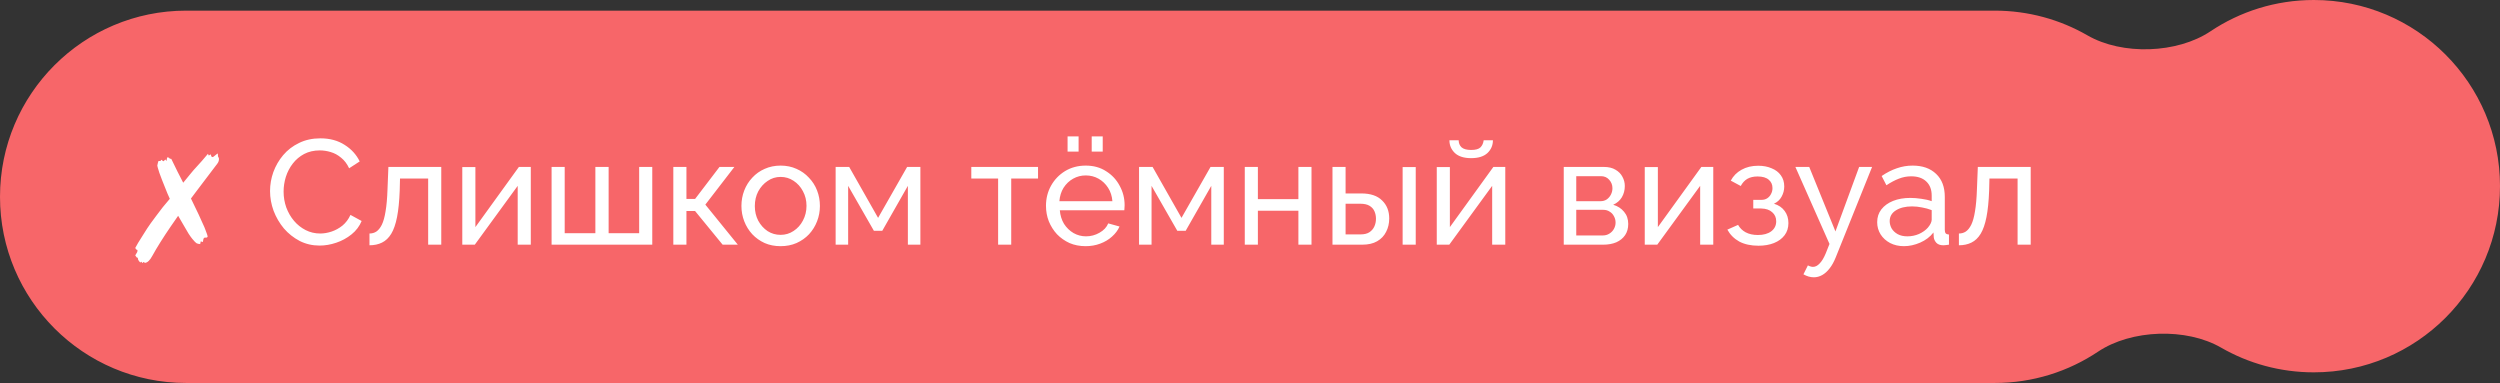
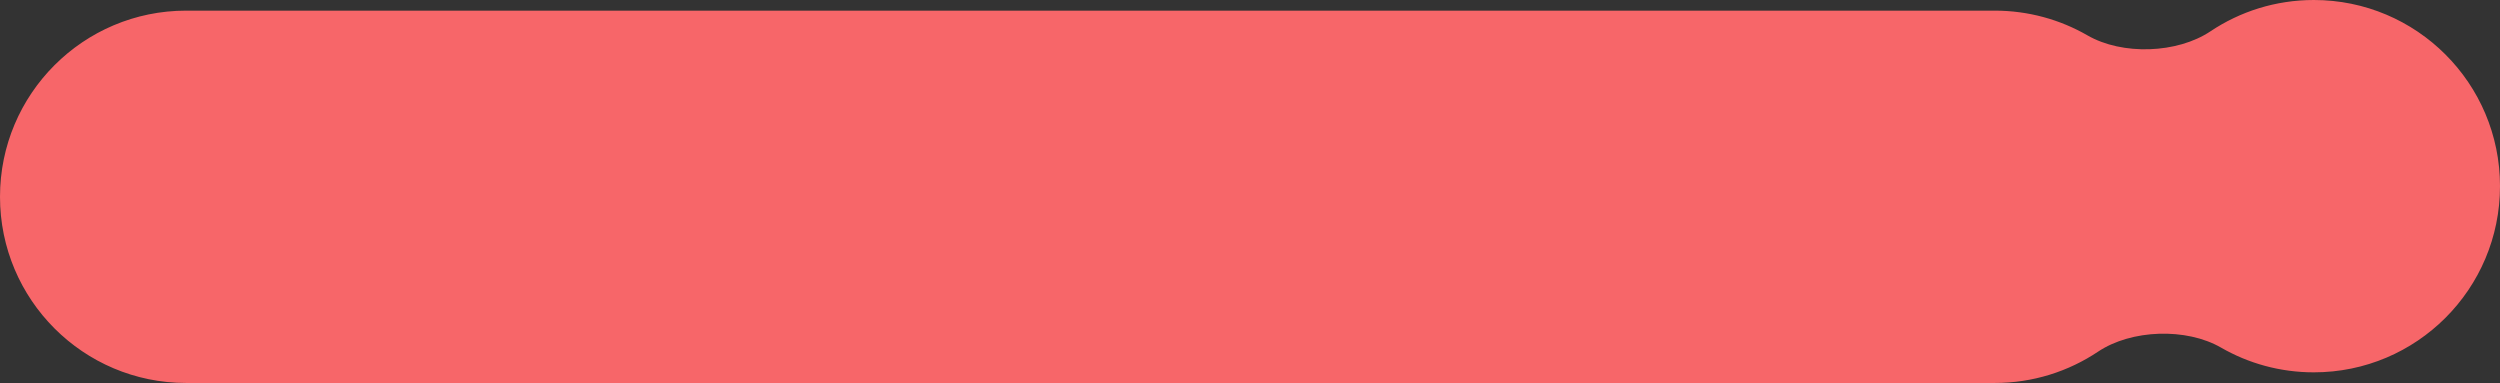
<svg xmlns="http://www.w3.org/2000/svg" width="235" height="36" viewBox="0 0 235 36" fill="none">
  <rect x="0" y="0" width="235" height="36" fill="#333333" stroke="none" />
  <path d="M217.5 0C227.165 0 235 7.835 235 17.5C235 27.165 227.165 35 217.5 35C214.323 35 211.343 34.153 208.775 32.673C205.508 30.79 200.349 30.961 197.215 33.057C194.436 34.916 191.095 36 187.5 36H17.5C7.835 36 0 28.165 0 18.5C0 8.835 7.835 1 17.5 1H187.5C190.677 1 193.656 1.847 196.225 3.327C199.492 5.21 204.65 5.039 207.784 2.943C210.564 1.084 213.905 0 217.5 0Z" fill="#F76669" />
-   <path d="M13.414 24.736L13.274 24.596L13.19 24.68C13.041 24.531 12.966 24.409 12.966 24.316C12.966 24.241 12.929 24.204 12.854 24.204L12.714 24.008L12.91 23.672V23.63L12.924 23.574C12.924 23.509 12.91 23.476 12.882 23.476C12.817 23.476 12.761 23.42 12.714 23.308C12.77 23.196 12.859 23.037 12.98 22.832C13.111 22.627 13.251 22.403 13.4 22.16C13.549 21.917 13.694 21.689 13.834 21.474C13.974 21.259 14.086 21.096 14.17 20.984L14.688 20.284C15.08 19.743 15.505 19.211 15.962 18.688L15.738 18.184L15.57 17.764C15.449 17.456 15.337 17.176 15.234 16.924C15.131 16.672 15.047 16.448 14.982 16.252C14.851 15.841 14.786 15.613 14.786 15.566C14.805 15.463 14.823 15.375 14.842 15.3C14.87 15.225 14.889 15.169 14.898 15.132H15.094C15.122 15.057 15.145 15.02 15.164 15.02C15.192 15.029 15.229 15.057 15.276 15.104C15.332 15.141 15.365 15.16 15.374 15.16L15.542 14.992L15.654 15.132L15.71 14.796C15.822 14.796 15.887 14.815 15.906 14.852C15.915 14.889 15.953 14.913 16.018 14.922L16.074 14.936H16.102L16.69 16.14L17.222 17.176C17.474 16.859 17.703 16.579 17.908 16.336C18.113 16.084 18.3 15.869 18.468 15.692C18.645 15.505 18.818 15.314 18.986 15.118C19.163 14.913 19.35 14.693 19.546 14.46L19.63 14.628L19.7 14.572L19.812 14.516C19.831 14.525 19.84 14.558 19.84 14.614C19.84 14.67 19.863 14.712 19.91 14.74L19.966 14.768C20.022 14.768 20.111 14.712 20.232 14.6C20.363 14.488 20.433 14.432 20.442 14.432C20.461 14.432 20.47 14.441 20.47 14.46C20.479 14.488 20.484 14.516 20.484 14.544C20.484 14.572 20.484 14.6 20.484 14.628C20.484 14.693 20.503 14.749 20.54 14.796C20.568 14.833 20.582 14.885 20.582 14.95C20.582 15.109 20.531 15.253 20.428 15.384C20.316 15.524 19.658 16.392 18.454 17.988L17.95 18.66L18.314 19.416C18.585 19.967 18.79 20.405 18.93 20.732C19.079 21.049 19.173 21.255 19.21 21.348L19.308 21.6C19.448 21.964 19.518 22.169 19.518 22.216C19.518 22.253 19.499 22.286 19.462 22.314C19.425 22.333 19.383 22.342 19.336 22.342L19.294 22.328H19.266C19.229 22.328 19.182 22.365 19.126 22.44L19.07 22.748L18.874 22.692L18.86 22.734L18.818 22.944C18.669 22.935 18.552 22.907 18.468 22.86C18.393 22.813 18.263 22.678 18.076 22.454C17.983 22.342 17.866 22.179 17.726 21.964C17.595 21.74 17.437 21.469 17.25 21.152L16.746 20.284L16.046 21.292C15.701 21.796 15.379 22.286 15.08 22.762C14.781 23.238 14.525 23.672 14.31 24.064C14.095 24.465 13.871 24.68 13.638 24.708L13.47 24.624L13.414 24.736ZM25.384 17.96C25.384 17.353 25.487 16.761 25.692 16.182C25.907 15.594 26.215 15.062 26.616 14.586C27.027 14.101 27.526 13.718 28.114 13.438C28.702 13.149 29.369 13.004 30.116 13.004C31.003 13.004 31.763 13.209 32.398 13.62C33.033 14.021 33.504 14.539 33.812 15.174L32.818 15.818C32.622 15.398 32.37 15.067 32.062 14.824C31.763 14.572 31.437 14.395 31.082 14.292C30.737 14.189 30.396 14.138 30.06 14.138C29.509 14.138 29.019 14.25 28.59 14.474C28.17 14.698 27.815 14.997 27.526 15.37C27.237 15.743 27.017 16.163 26.868 16.63C26.728 17.087 26.658 17.549 26.658 18.016C26.658 18.529 26.742 19.024 26.91 19.5C27.087 19.976 27.33 20.396 27.638 20.76C27.946 21.124 28.31 21.413 28.73 21.628C29.15 21.843 29.607 21.95 30.102 21.95C30.447 21.95 30.802 21.889 31.166 21.768C31.53 21.647 31.871 21.46 32.188 21.208C32.505 20.947 32.757 20.611 32.944 20.2L33.994 20.774C33.789 21.269 33.471 21.689 33.042 22.034C32.613 22.379 32.132 22.641 31.6 22.818C31.077 22.995 30.559 23.084 30.046 23.084C29.365 23.084 28.739 22.939 28.17 22.65C27.601 22.351 27.106 21.959 26.686 21.474C26.275 20.979 25.953 20.429 25.72 19.822C25.496 19.206 25.384 18.585 25.384 17.96ZM34.731 23.056V21.95C34.974 21.95 35.188 21.889 35.375 21.768C35.571 21.637 35.743 21.423 35.893 21.124C36.042 20.816 36.159 20.396 36.243 19.864C36.336 19.323 36.397 18.637 36.425 17.806L36.509 15.692H41.479V23H40.247V16.784H37.601L37.573 17.918C37.535 18.917 37.452 19.747 37.321 20.41C37.19 21.073 37.008 21.595 36.775 21.978C36.541 22.361 36.252 22.636 35.907 22.804C35.571 22.972 35.179 23.056 34.731 23.056ZM43.455 23V15.706H44.687V21.348L48.775 15.692H49.895V23H48.663V17.47L44.631 23H43.455ZM51.849 23V15.692H53.081V21.922H55.965V15.692H57.211V21.922H60.081V15.692H61.313V23H51.849ZM63.292 23V15.692H64.525V18.702H65.337L67.632 15.692H69.032L66.302 19.234L69.355 23H67.927L65.337 19.836H64.525V23H63.292ZM73.376 23.14C72.825 23.14 72.326 23.042 71.877 22.846C71.43 22.641 71.042 22.365 70.716 22.02C70.389 21.665 70.137 21.259 69.96 20.802C69.782 20.345 69.694 19.864 69.694 19.36C69.694 18.847 69.782 18.361 69.96 17.904C70.137 17.447 70.389 17.045 70.716 16.7C71.042 16.345 71.43 16.07 71.877 15.874C72.335 15.669 72.834 15.566 73.376 15.566C73.926 15.566 74.425 15.669 74.874 15.874C75.322 16.07 75.709 16.345 76.035 16.7C76.371 17.045 76.628 17.447 76.805 17.904C76.983 18.361 77.072 18.847 77.072 19.36C77.072 19.864 76.983 20.345 76.805 20.802C76.628 21.259 76.376 21.665 76.049 22.02C75.723 22.365 75.331 22.641 74.874 22.846C74.425 23.042 73.926 23.14 73.376 23.14ZM70.954 19.374C70.954 19.878 71.061 20.335 71.275 20.746C71.499 21.157 71.793 21.483 72.157 21.726C72.522 21.959 72.927 22.076 73.376 22.076C73.823 22.076 74.23 21.955 74.594 21.712C74.967 21.469 75.261 21.143 75.475 20.732C75.7 20.312 75.811 19.85 75.811 19.346C75.811 18.842 75.7 18.385 75.475 17.974C75.261 17.563 74.967 17.237 74.594 16.994C74.23 16.751 73.823 16.63 73.376 16.63C72.927 16.63 72.522 16.756 72.157 17.008C71.793 17.251 71.499 17.577 71.275 17.988C71.061 18.399 70.954 18.861 70.954 19.374ZM78.55 23V15.692H79.824L82.54 20.48L85.27 15.692H86.516V23H85.34V17.47L82.932 21.698H82.148L79.726 17.47V23H78.55ZM93.823 23V16.784H91.303V15.692H97.575V16.784H95.055V23H93.823ZM102.046 23.14C101.496 23.14 100.992 23.042 100.534 22.846C100.086 22.641 99.694 22.365 99.358 22.02C99.032 21.665 98.775 21.259 98.588 20.802C98.411 20.345 98.322 19.859 98.322 19.346C98.322 18.655 98.481 18.025 98.798 17.456C99.116 16.887 99.554 16.429 100.114 16.084C100.684 15.739 101.332 15.566 102.06 15.566C102.798 15.566 103.437 15.743 103.978 16.098C104.529 16.443 104.954 16.901 105.252 17.47C105.56 18.03 105.714 18.637 105.714 19.29C105.714 19.383 105.71 19.477 105.7 19.57C105.7 19.654 105.696 19.719 105.686 19.766H99.624C99.662 20.242 99.792 20.667 100.016 21.04C100.25 21.404 100.548 21.693 100.912 21.908C101.276 22.113 101.668 22.216 102.088 22.216C102.536 22.216 102.956 22.104 103.348 21.88C103.75 21.656 104.025 21.362 104.174 20.998L105.238 21.292C105.08 21.647 104.842 21.964 104.524 22.244C104.216 22.524 103.848 22.743 103.418 22.902C102.998 23.061 102.541 23.14 102.046 23.14ZM99.582 18.912H104.566C104.529 18.436 104.394 18.016 104.16 17.652C103.927 17.288 103.628 17.003 103.264 16.798C102.9 16.593 102.499 16.49 102.06 16.49C101.631 16.49 101.234 16.593 100.87 16.798C100.506 17.003 100.208 17.288 99.974 17.652C99.75 18.016 99.62 18.436 99.582 18.912ZM100.352 14.25V12.822H101.388V14.25H100.352ZM102.62 14.25V12.822H103.656V14.25H102.62ZM107.07 23V15.692H108.344L111.06 20.48L113.79 15.692H115.036V23H113.86V17.47L111.452 21.698H110.668L108.246 17.47V23H107.07ZM117.009 23V15.692H118.241V18.716H122.049V15.692H123.281V23H122.049V19.808H118.241V23H117.009ZM125.253 23V15.692H126.485V18.184H127.969C128.828 18.184 129.477 18.403 129.915 18.842C130.363 19.271 130.587 19.836 130.587 20.536C130.587 21.003 130.489 21.423 130.293 21.796C130.107 22.169 129.827 22.463 129.453 22.678C129.08 22.893 128.613 23 128.053 23H125.253ZM126.485 22.034H127.885C128.231 22.034 128.506 21.969 128.711 21.838C128.926 21.698 129.085 21.516 129.187 21.292C129.29 21.068 129.341 20.825 129.341 20.564C129.341 20.312 129.295 20.079 129.201 19.864C129.108 19.649 128.954 19.477 128.739 19.346C128.525 19.215 128.231 19.15 127.857 19.15H126.485V22.034ZM131.847 23V15.706H133.079V23H131.847ZM135.056 23V15.706H136.288V21.348L140.376 15.692H141.496V23H140.264V17.47L136.232 23H135.056ZM138.29 14.866C137.618 14.866 137.11 14.707 136.764 14.39C136.419 14.063 136.246 13.662 136.246 13.186H137.114C137.114 13.447 137.203 13.667 137.38 13.844C137.567 14.012 137.87 14.096 138.29 14.096C138.701 14.096 138.99 14.017 139.158 13.858C139.326 13.69 139.429 13.466 139.466 13.186H140.334C140.334 13.662 140.162 14.063 139.816 14.39C139.471 14.707 138.962 14.866 138.29 14.866ZM146.992 23V15.692H150.772C151.21 15.692 151.574 15.781 151.864 15.958C152.153 16.126 152.368 16.345 152.508 16.616C152.657 16.887 152.732 17.176 152.732 17.484C152.732 17.876 152.638 18.231 152.452 18.548C152.265 18.856 151.994 19.089 151.64 19.248C152.06 19.369 152.4 19.589 152.662 19.906C152.923 20.214 153.054 20.597 153.054 21.054C153.054 21.465 152.956 21.815 152.76 22.104C152.564 22.393 152.288 22.617 151.934 22.776C151.579 22.925 151.168 23 150.702 23H146.992ZM148.168 22.132H150.674C150.898 22.132 151.098 22.076 151.276 21.964C151.462 21.852 151.607 21.703 151.71 21.516C151.812 21.329 151.864 21.133 151.864 20.928C151.864 20.704 151.812 20.503 151.71 20.326C151.616 20.139 151.481 19.995 151.304 19.892C151.136 19.78 150.94 19.724 150.716 19.724H148.168V22.132ZM148.168 18.912H150.45C150.674 18.912 150.87 18.856 151.038 18.744C151.206 18.623 151.336 18.469 151.43 18.282C151.523 18.095 151.57 17.899 151.57 17.694C151.57 17.386 151.467 17.12 151.262 16.896C151.066 16.672 150.809 16.56 150.492 16.56H148.168V18.912ZM154.607 23V15.706H155.839V21.348L159.927 15.692H161.047V23H159.815V17.47L155.783 23H154.607ZM165.297 23.098C164.588 23.098 163.986 22.967 163.491 22.706C163.006 22.435 162.633 22.062 162.371 21.586L163.379 21.138C163.547 21.437 163.785 21.67 164.093 21.838C164.411 22.006 164.793 22.09 165.241 22.09C165.773 22.09 166.193 21.973 166.501 21.74C166.809 21.507 166.963 21.194 166.963 20.802C166.963 20.447 166.837 20.163 166.585 19.948C166.343 19.724 165.997 19.607 165.549 19.598H164.807V18.786H165.591C165.787 18.786 165.96 18.739 166.109 18.646C166.268 18.543 166.389 18.408 166.473 18.24C166.567 18.072 166.613 17.885 166.613 17.68C166.613 17.353 166.497 17.092 166.263 16.896C166.03 16.691 165.68 16.588 165.213 16.588C164.831 16.588 164.509 16.663 164.247 16.812C163.995 16.961 163.79 17.185 163.631 17.484L162.693 16.98C162.927 16.541 163.263 16.201 163.701 15.958C164.149 15.706 164.672 15.58 165.269 15.58C165.745 15.58 166.165 15.659 166.529 15.818C166.903 15.967 167.192 16.187 167.397 16.476C167.612 16.765 167.719 17.115 167.719 17.526C167.719 17.871 167.635 18.193 167.467 18.492C167.309 18.781 167.071 19.001 166.753 19.15C167.192 19.281 167.528 19.509 167.761 19.836C167.995 20.153 168.111 20.531 168.111 20.97C168.111 21.418 167.99 21.801 167.747 22.118C167.505 22.435 167.173 22.678 166.753 22.846C166.333 23.014 165.848 23.098 165.297 23.098ZM170.502 26.066C170.343 26.066 170.18 26.043 170.012 25.996C169.853 25.949 169.69 25.879 169.522 25.786L169.942 24.946C170.026 24.993 170.105 25.025 170.18 25.044C170.264 25.072 170.343 25.086 170.418 25.086C170.642 25.086 170.852 24.979 171.048 24.764C171.253 24.559 171.444 24.241 171.622 23.812L171.972 22.93L168.766 15.692H170.068L172.532 21.754L174.758 15.692H175.976L172.56 24.19C172.392 24.61 172.2 24.955 171.986 25.226C171.771 25.506 171.538 25.716 171.286 25.856C171.034 25.996 170.772 26.066 170.502 26.066ZM176.455 20.886C176.455 20.419 176.586 20.018 176.847 19.682C177.118 19.337 177.486 19.071 177.953 18.884C178.42 18.697 178.961 18.604 179.577 18.604C179.904 18.604 180.249 18.632 180.613 18.688C180.977 18.735 181.299 18.809 181.579 18.912V18.38C181.579 17.82 181.411 17.381 181.075 17.064C180.739 16.737 180.263 16.574 179.647 16.574C179.246 16.574 178.858 16.649 178.485 16.798C178.121 16.938 177.734 17.143 177.323 17.414L176.875 16.546C177.351 16.219 177.827 15.977 178.303 15.818C178.779 15.65 179.274 15.566 179.787 15.566C180.72 15.566 181.458 15.827 181.999 16.35C182.54 16.863 182.811 17.582 182.811 18.506V21.6C182.811 21.749 182.839 21.861 182.895 21.936C182.96 22.001 183.063 22.039 183.203 22.048V23C183.082 23.019 182.974 23.033 182.881 23.042C182.797 23.051 182.727 23.056 182.671 23.056C182.382 23.056 182.162 22.977 182.013 22.818C181.873 22.659 181.794 22.491 181.775 22.314L181.747 21.852C181.43 22.263 181.014 22.58 180.501 22.804C179.988 23.028 179.479 23.14 178.975 23.14C178.49 23.14 178.056 23.042 177.673 22.846C177.29 22.641 176.992 22.37 176.777 22.034C176.562 21.689 176.455 21.306 176.455 20.886ZM181.215 21.404C181.327 21.273 181.416 21.143 181.481 21.012C181.546 20.872 181.579 20.755 181.579 20.662V19.752C181.29 19.64 180.986 19.556 180.669 19.5C180.352 19.435 180.039 19.402 179.731 19.402C179.106 19.402 178.597 19.528 178.205 19.78C177.822 20.023 177.631 20.359 177.631 20.788C177.631 21.021 177.692 21.25 177.813 21.474C177.944 21.689 178.13 21.866 178.373 22.006C178.625 22.146 178.933 22.216 179.297 22.216C179.68 22.216 180.044 22.141 180.389 21.992C180.734 21.833 181.01 21.637 181.215 21.404ZM184.137 23.056V21.95C184.38 21.95 184.594 21.889 184.781 21.768C184.977 21.637 185.15 21.423 185.299 21.124C185.448 20.816 185.565 20.396 185.649 19.864C185.742 19.323 185.803 18.637 185.831 17.806L185.915 15.692H190.885V23H189.653V16.784H187.007L186.979 17.918C186.942 18.917 186.858 19.747 186.727 20.41C186.596 21.073 186.414 21.595 186.181 21.978C185.948 22.361 185.658 22.636 185.313 22.804C184.977 22.972 184.585 23.056 184.137 23.056Z" fill="white" />
</svg>